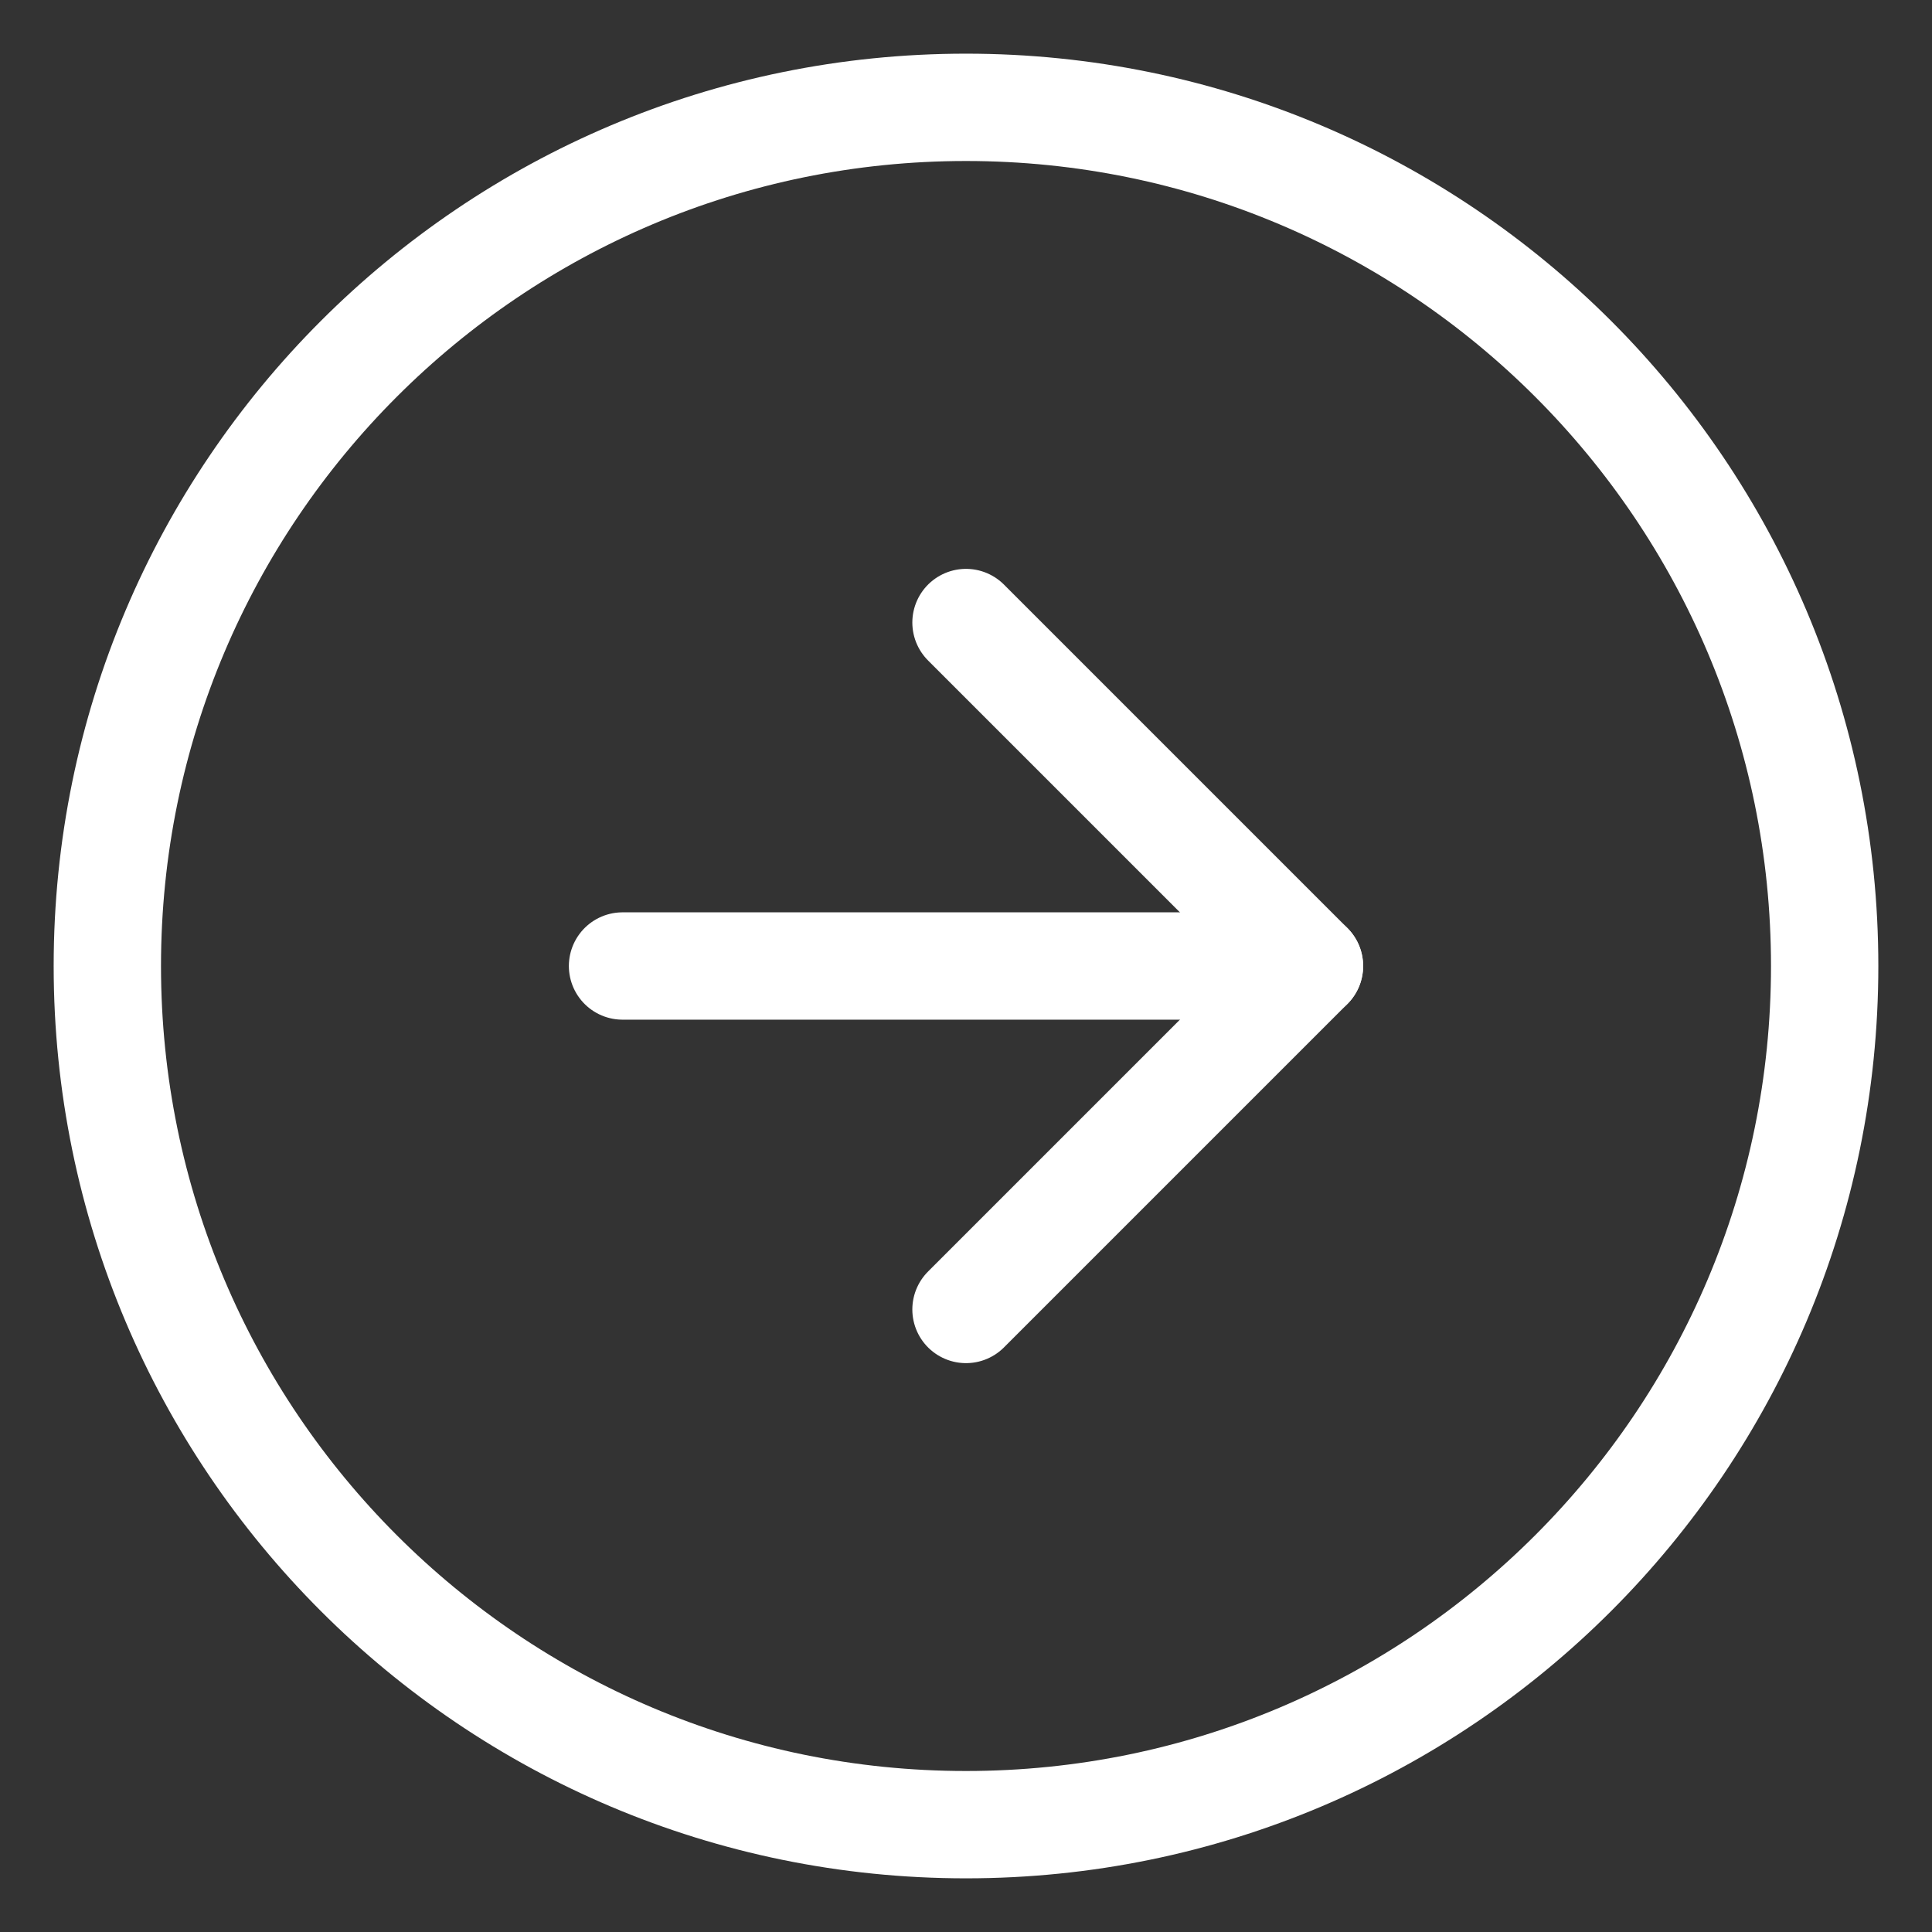
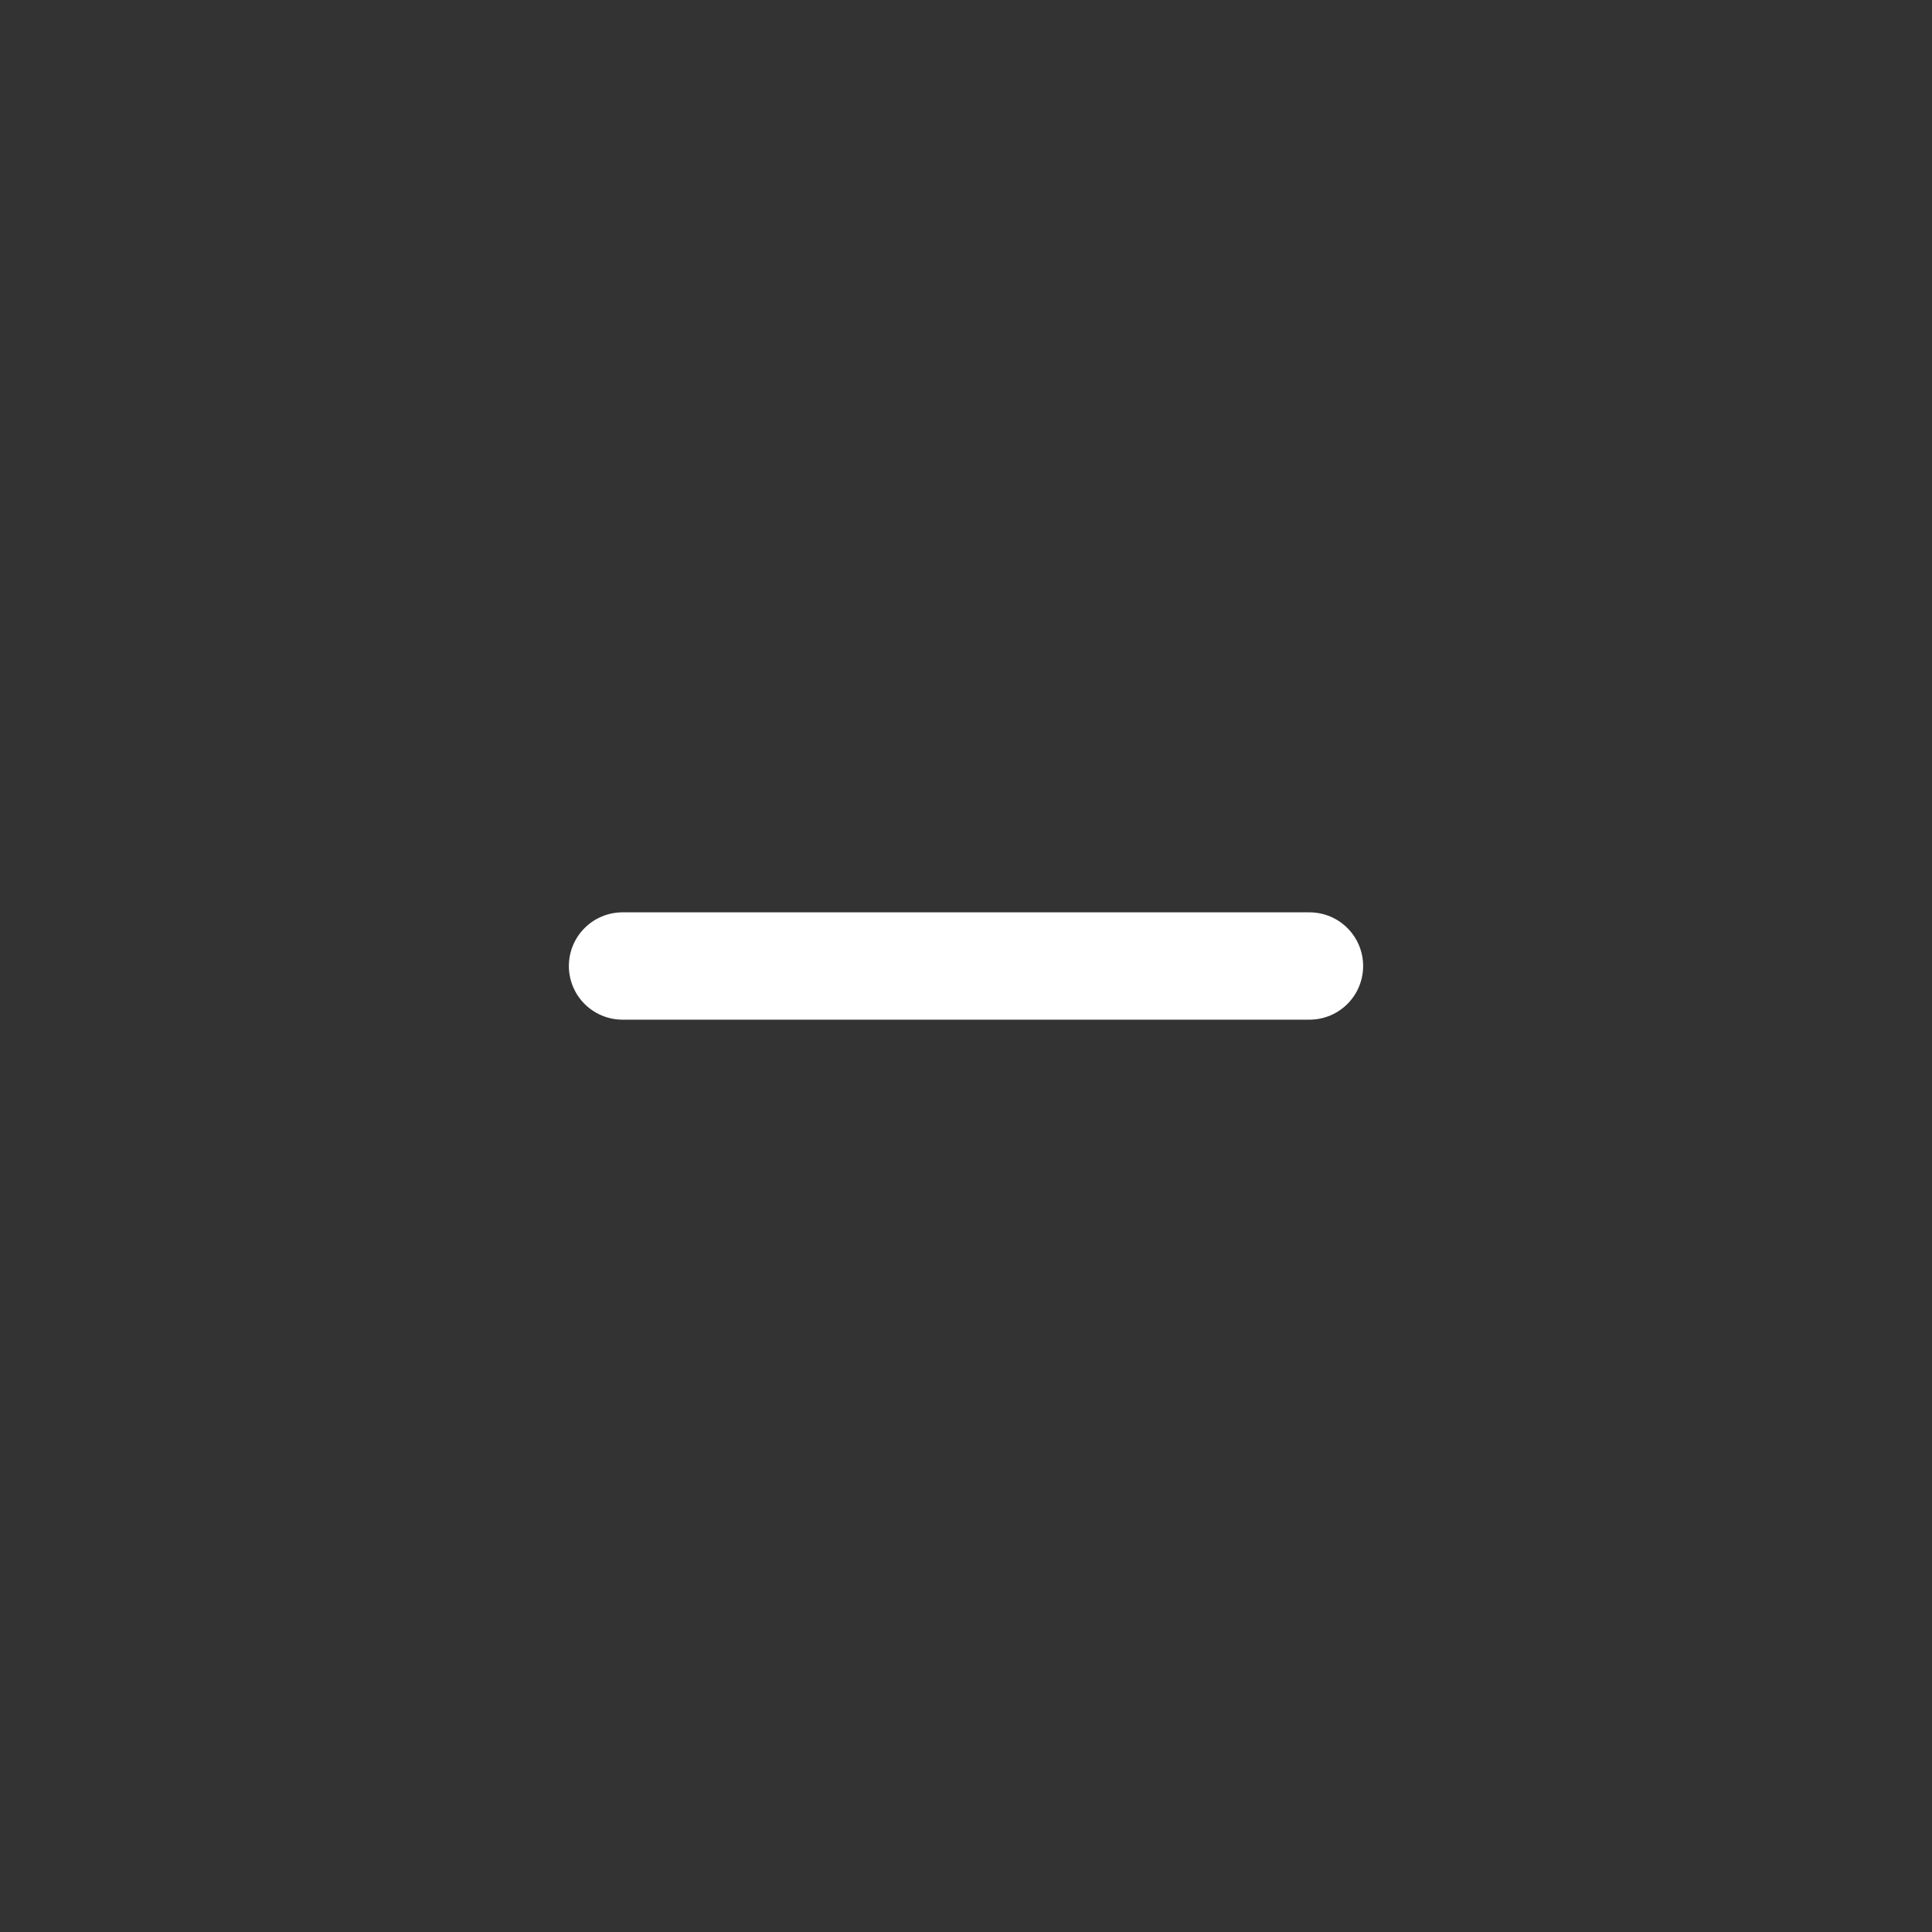
<svg xmlns="http://www.w3.org/2000/svg" width="18" height="18" viewBox="0 0 18 18" fill="none">
  <rect x="0" y="0" width="18" height="18" fill="#333333" stroke="none" />
-   <path d="M9 17C13.418 17 17 13.418 17 9C17 4.582 13.418 1 9 1C4.582 1 1 4.582 1 9C1 13.418 4.582 17 9 17Z" stroke="white" stroke-linecap="round" stroke-linejoin="round" />
-   <path d="M9 12.2L12.2 9L9 5.8" stroke="white" stroke-linecap="round" stroke-linejoin="round" />
  <path d="M5.8 9H12.2" stroke="white" stroke-linecap="round" stroke-linejoin="round" />
</svg>